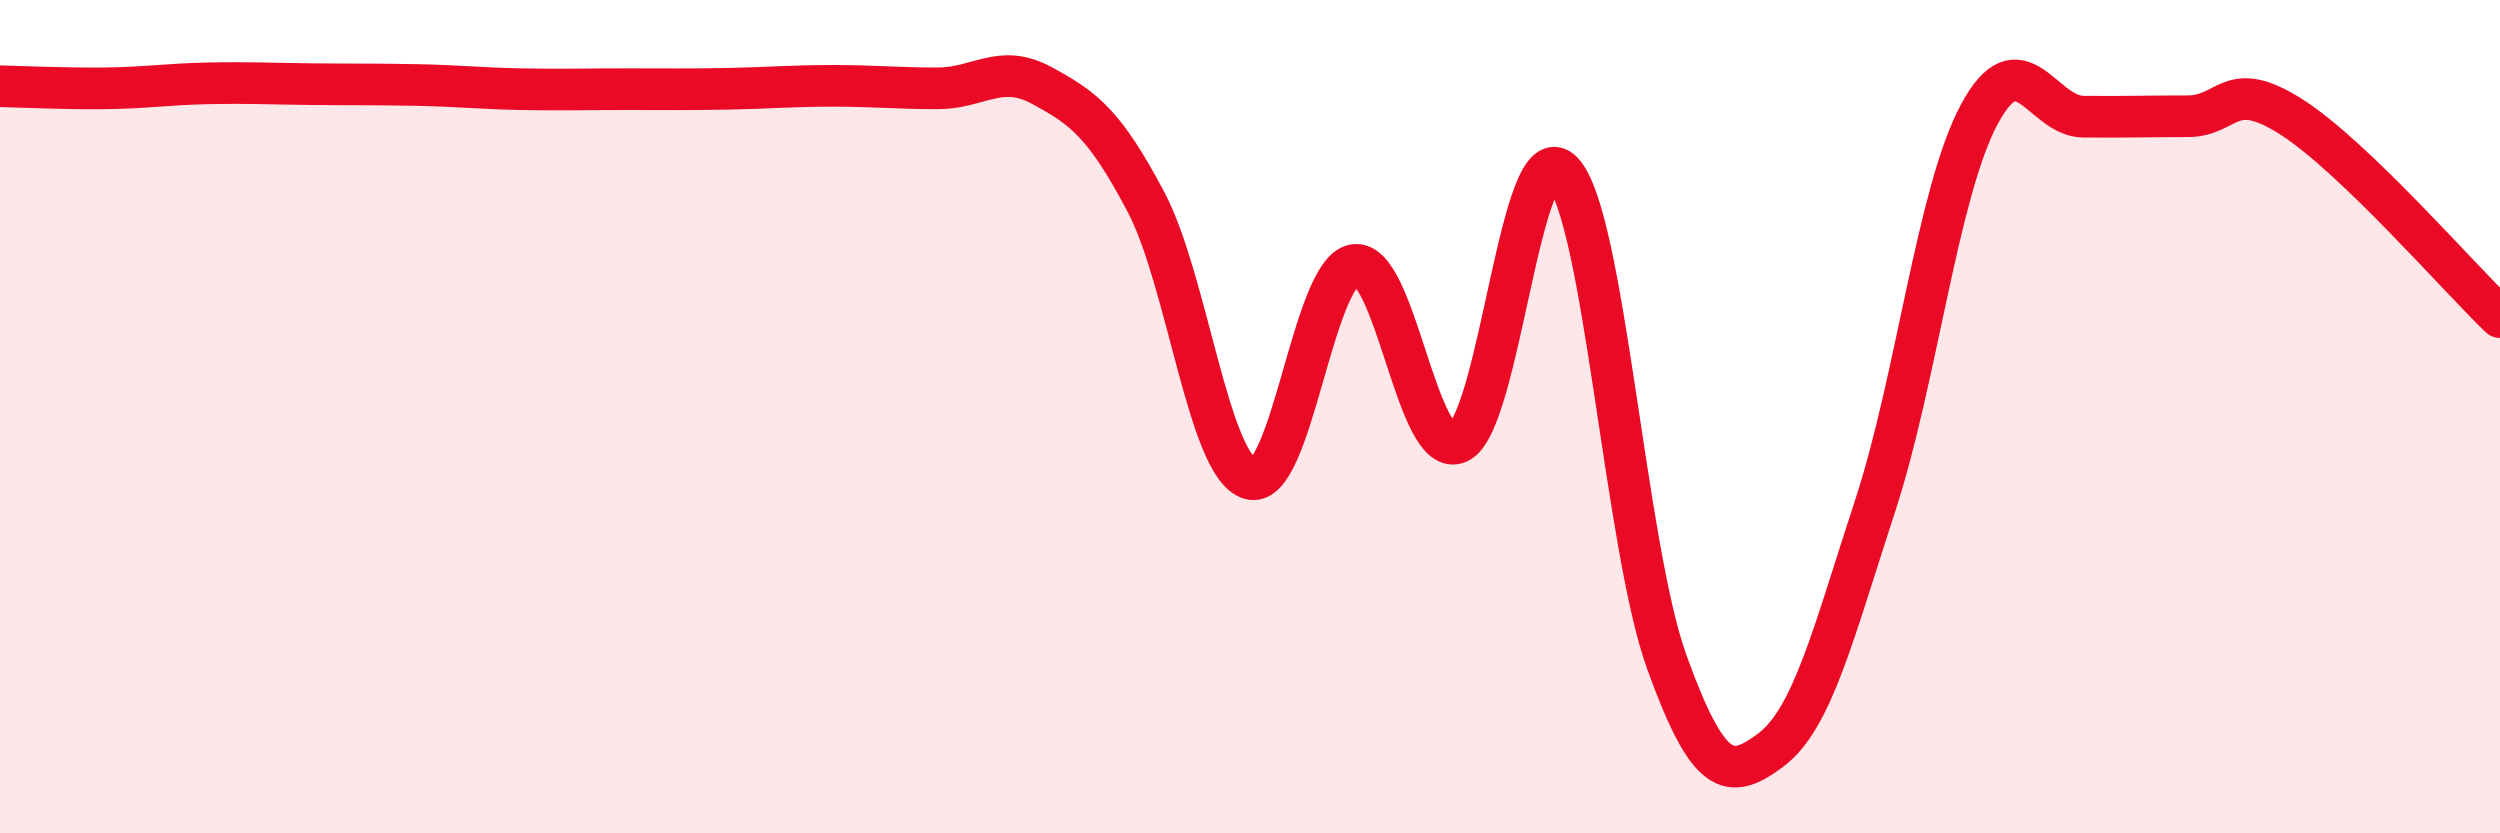
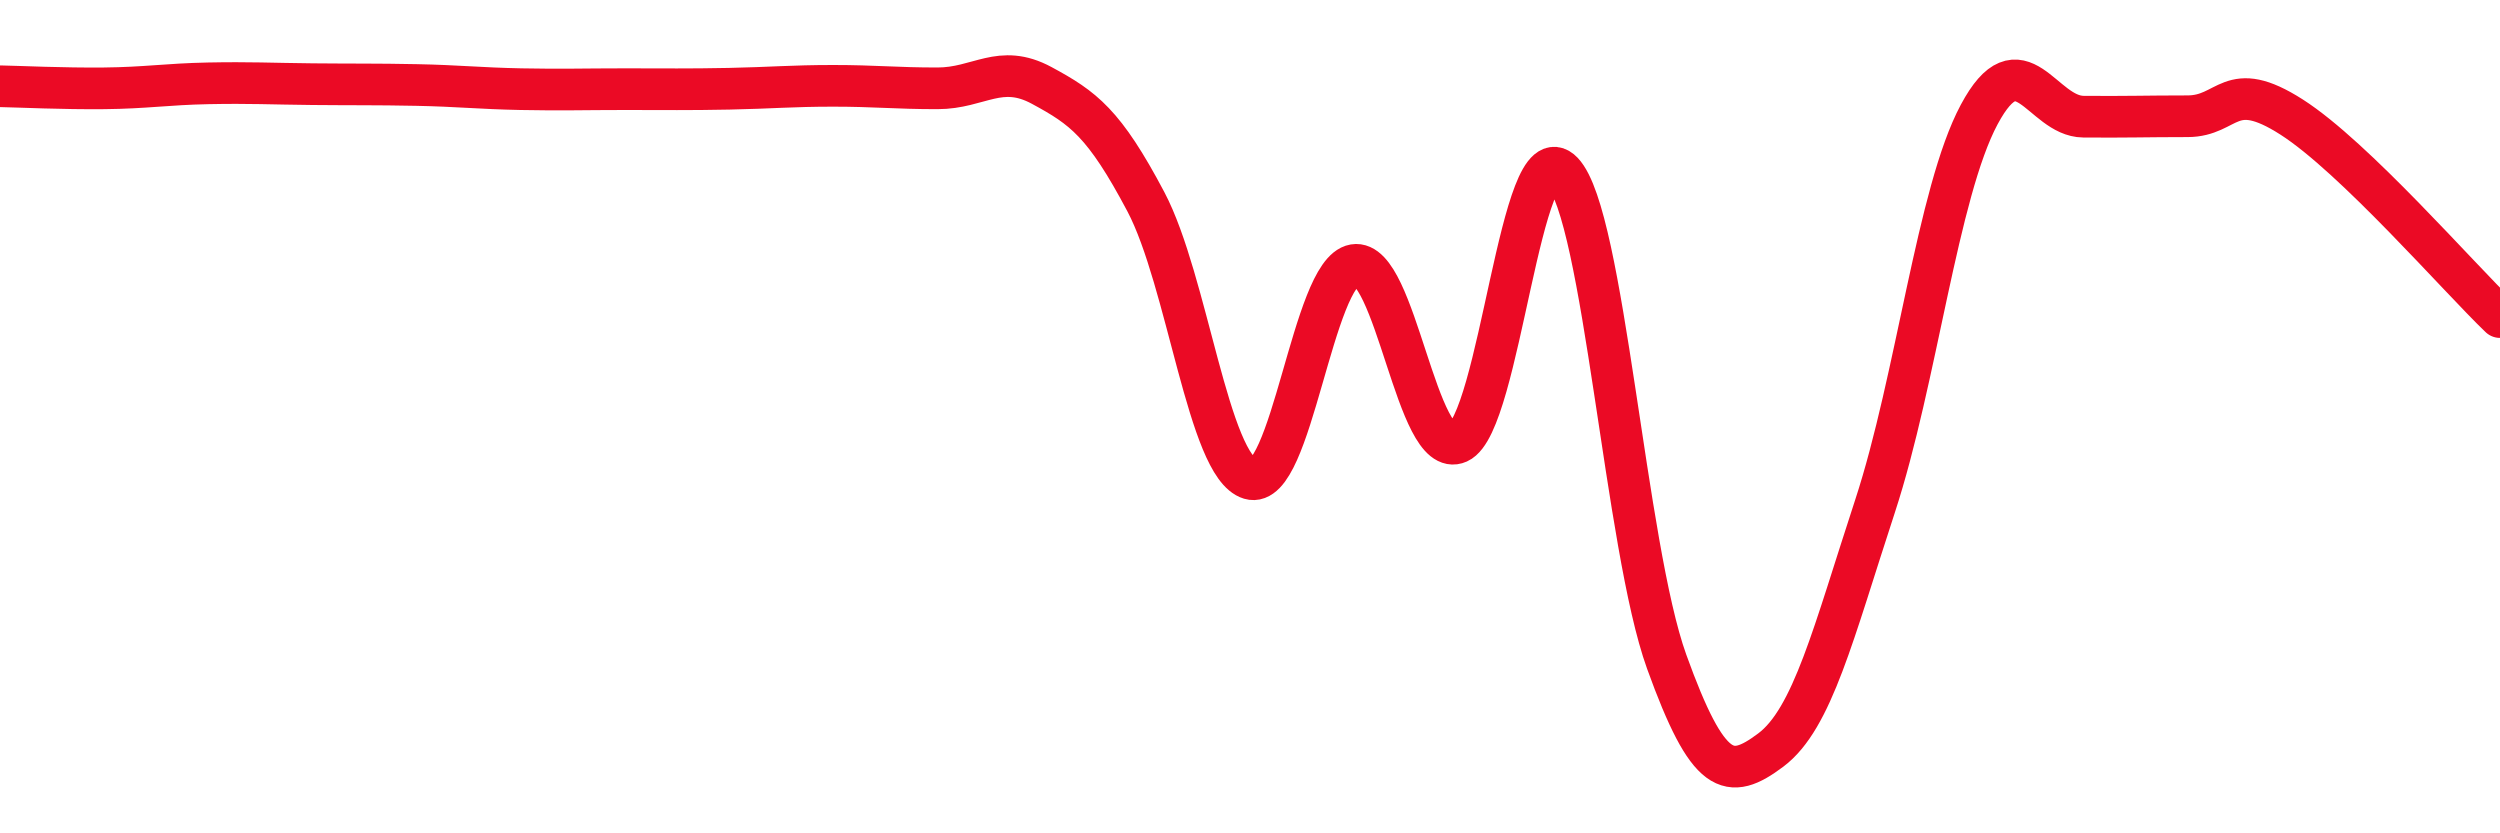
<svg xmlns="http://www.w3.org/2000/svg" width="60" height="20" viewBox="0 0 60 20">
-   <path d="M 0,2.07 C 0.5,2.08 1.5,2.13 2.5,2.12 C 3.5,2.11 4,2.02 5,2 C 6,1.98 6.5,2.01 7.5,2.02 C 8.5,2.03 9,2.02 10,2.04 C 11,2.06 11.5,2.12 12.5,2.14 C 13.5,2.16 14,2.14 15,2.14 C 16,2.14 16.5,2.15 17.5,2.13 C 18.5,2.11 19,2.06 20,2.06 C 21,2.06 21.5,2.12 22.5,2.12 C 23.5,2.12 24,1.51 25,2.05 C 26,2.59 26.5,2.95 27.5,4.84 C 28.5,6.73 29,11.19 30,11.49 C 31,11.79 31.5,6.53 32.5,6.36 C 33.5,6.19 34,11.07 35,10.62 C 36,10.17 36.5,3.08 37.5,4.13 C 38.5,5.18 39,13.11 40,15.88 C 41,18.65 41.5,18.75 42.5,18 C 43.5,17.25 44,15.2 45,12.15 C 46,9.1 46.5,4.62 47.5,2.75 C 48.5,0.88 49,2.79 50,2.8 C 51,2.81 51.5,2.79 52.5,2.79 C 53.5,2.79 53.5,1.85 55,2.81 C 56.5,3.77 59,6.65 60,7.61L60 20L0 20Z" fill="#EB0A25" opacity="0.1" stroke-linecap="round" stroke-linejoin="round" />
  <path d="M 0,2.07 C 0.5,2.08 1.5,2.13 2.5,2.12 C 3.5,2.11 4,2.02 5,2 C 6,1.98 6.5,2.01 7.5,2.02 C 8.5,2.03 9,2.02 10,2.04 C 11,2.06 11.5,2.12 12.5,2.14 C 13.5,2.16 14,2.14 15,2.14 C 16,2.14 16.5,2.15 17.5,2.13 C 18.5,2.11 19,2.06 20,2.06 C 21,2.06 21.5,2.12 22.5,2.12 C 23.5,2.12 24,1.51 25,2.05 C 26,2.59 26.5,2.95 27.5,4.84 C 28.5,6.73 29,11.19 30,11.49 C 31,11.79 31.5,6.53 32.5,6.36 C 33.5,6.19 34,11.07 35,10.62 C 36,10.17 36.5,3.08 37.5,4.13 C 38.5,5.18 39,13.11 40,15.88 C 41,18.65 41.5,18.75 42.5,18 C 43.5,17.25 44,15.2 45,12.15 C 46,9.1 46.5,4.62 47.5,2.75 C 48.5,0.88 49,2.79 50,2.8 C 51,2.81 51.5,2.79 52.5,2.79 C 53.5,2.79 53.5,1.85 55,2.81 C 56.5,3.77 59,6.65 60,7.61" stroke="#EB0A25" stroke-width="1" fill="none" stroke-linecap="round" stroke-linejoin="round" />
</svg>